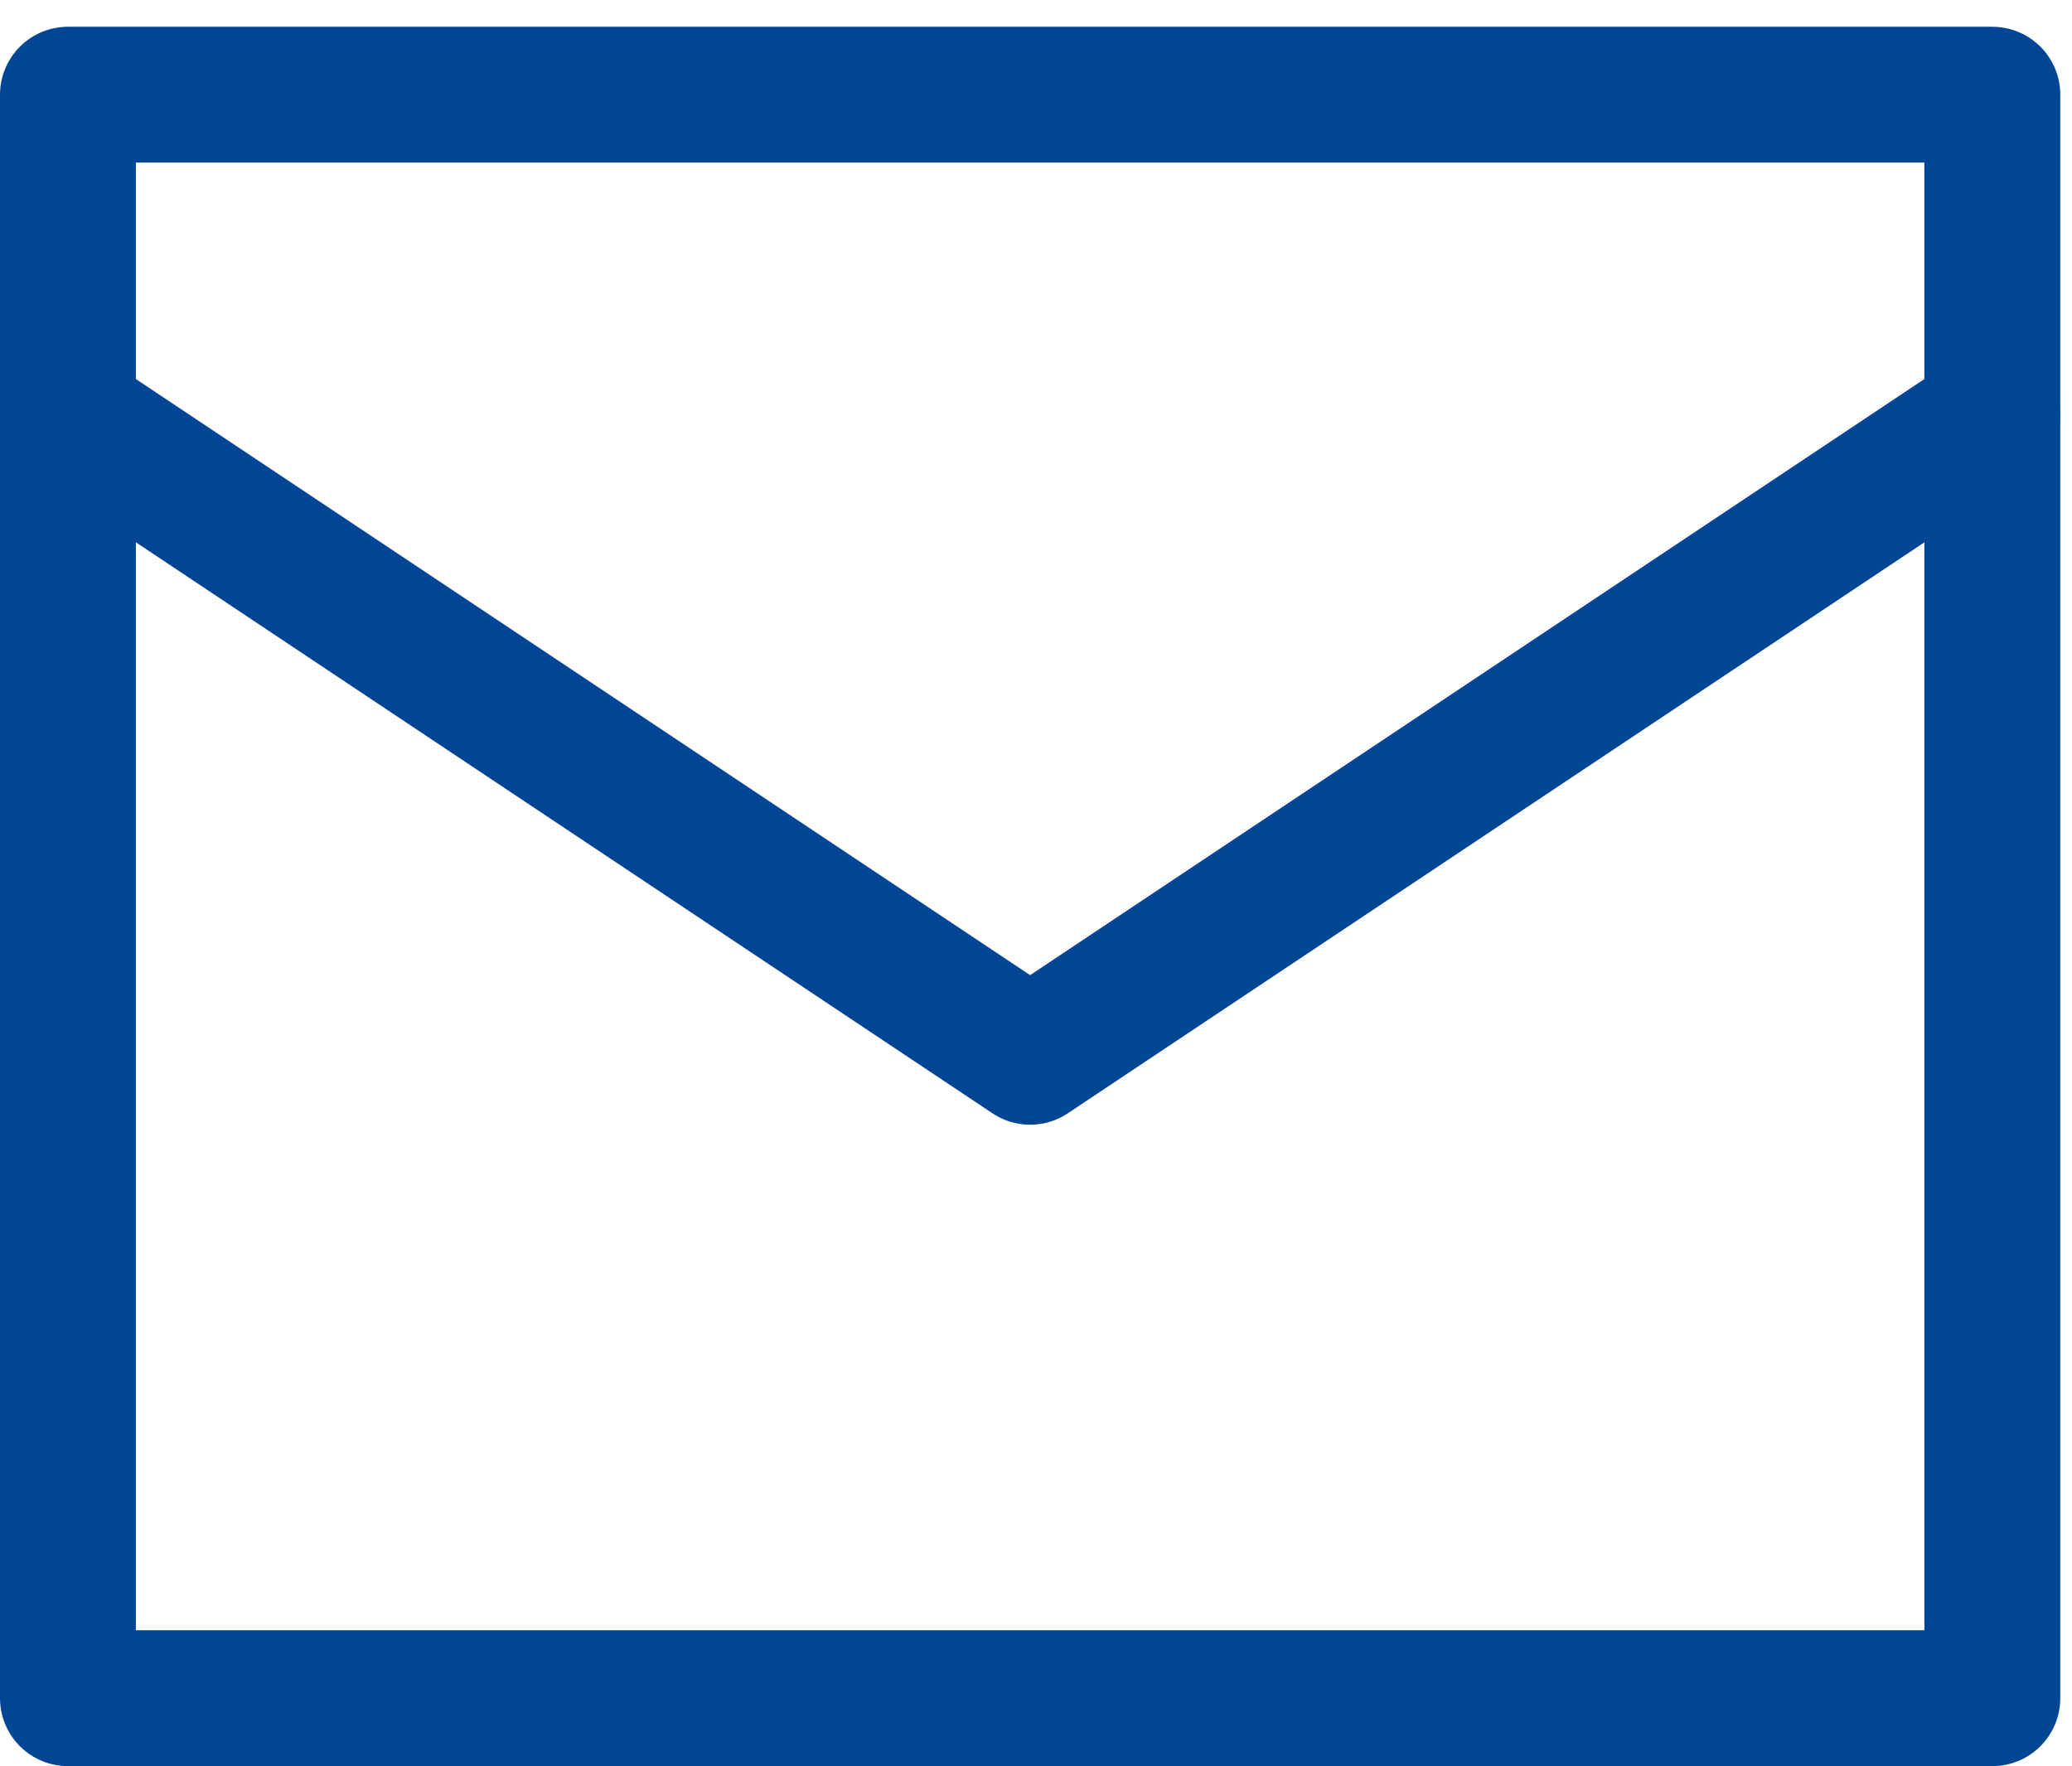
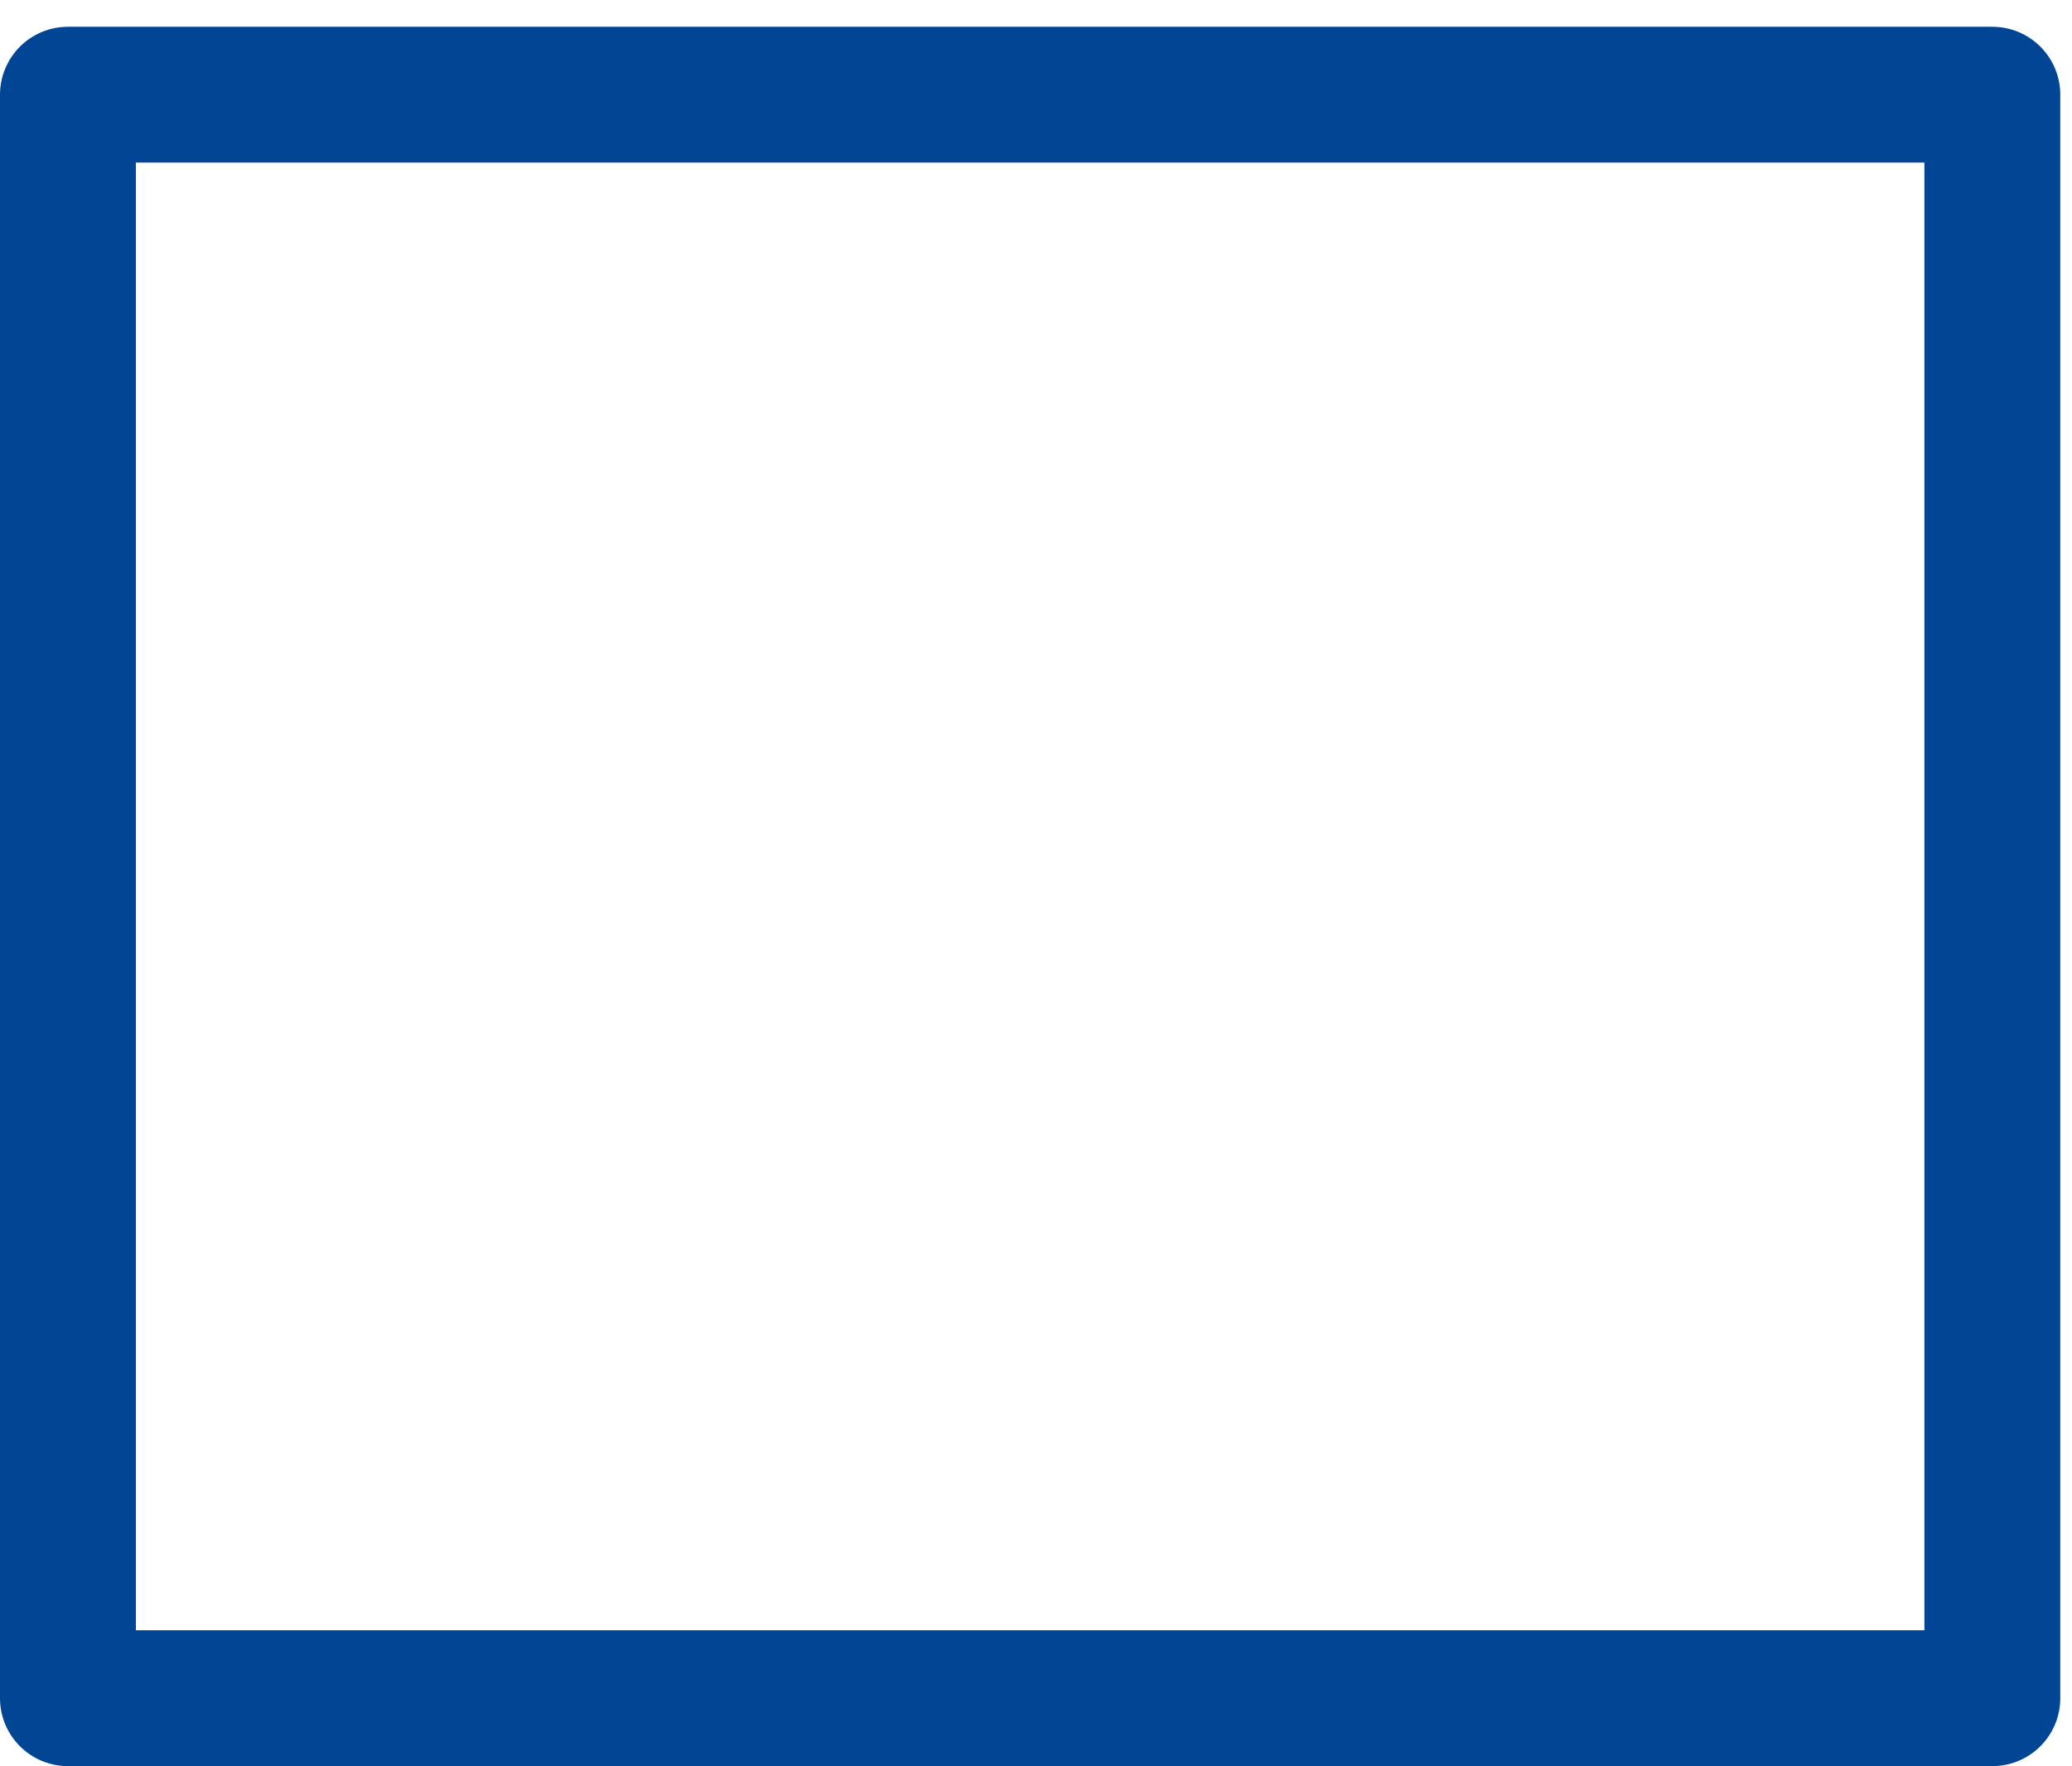
<svg xmlns="http://www.w3.org/2000/svg" width="61" height="52" viewBox="0 0 61 52" fill="none">
  <path d="M2 2.788H58.655V50H2V2.788Z" stroke="#004695" stroke-width="4" stroke-linecap="round" stroke-linejoin="round" />
-   <path d="M58.655 12.23L30.327 31.115L2 12.23" stroke="#004695" stroke-width="4" stroke-linecap="round" stroke-linejoin="round" />
</svg>